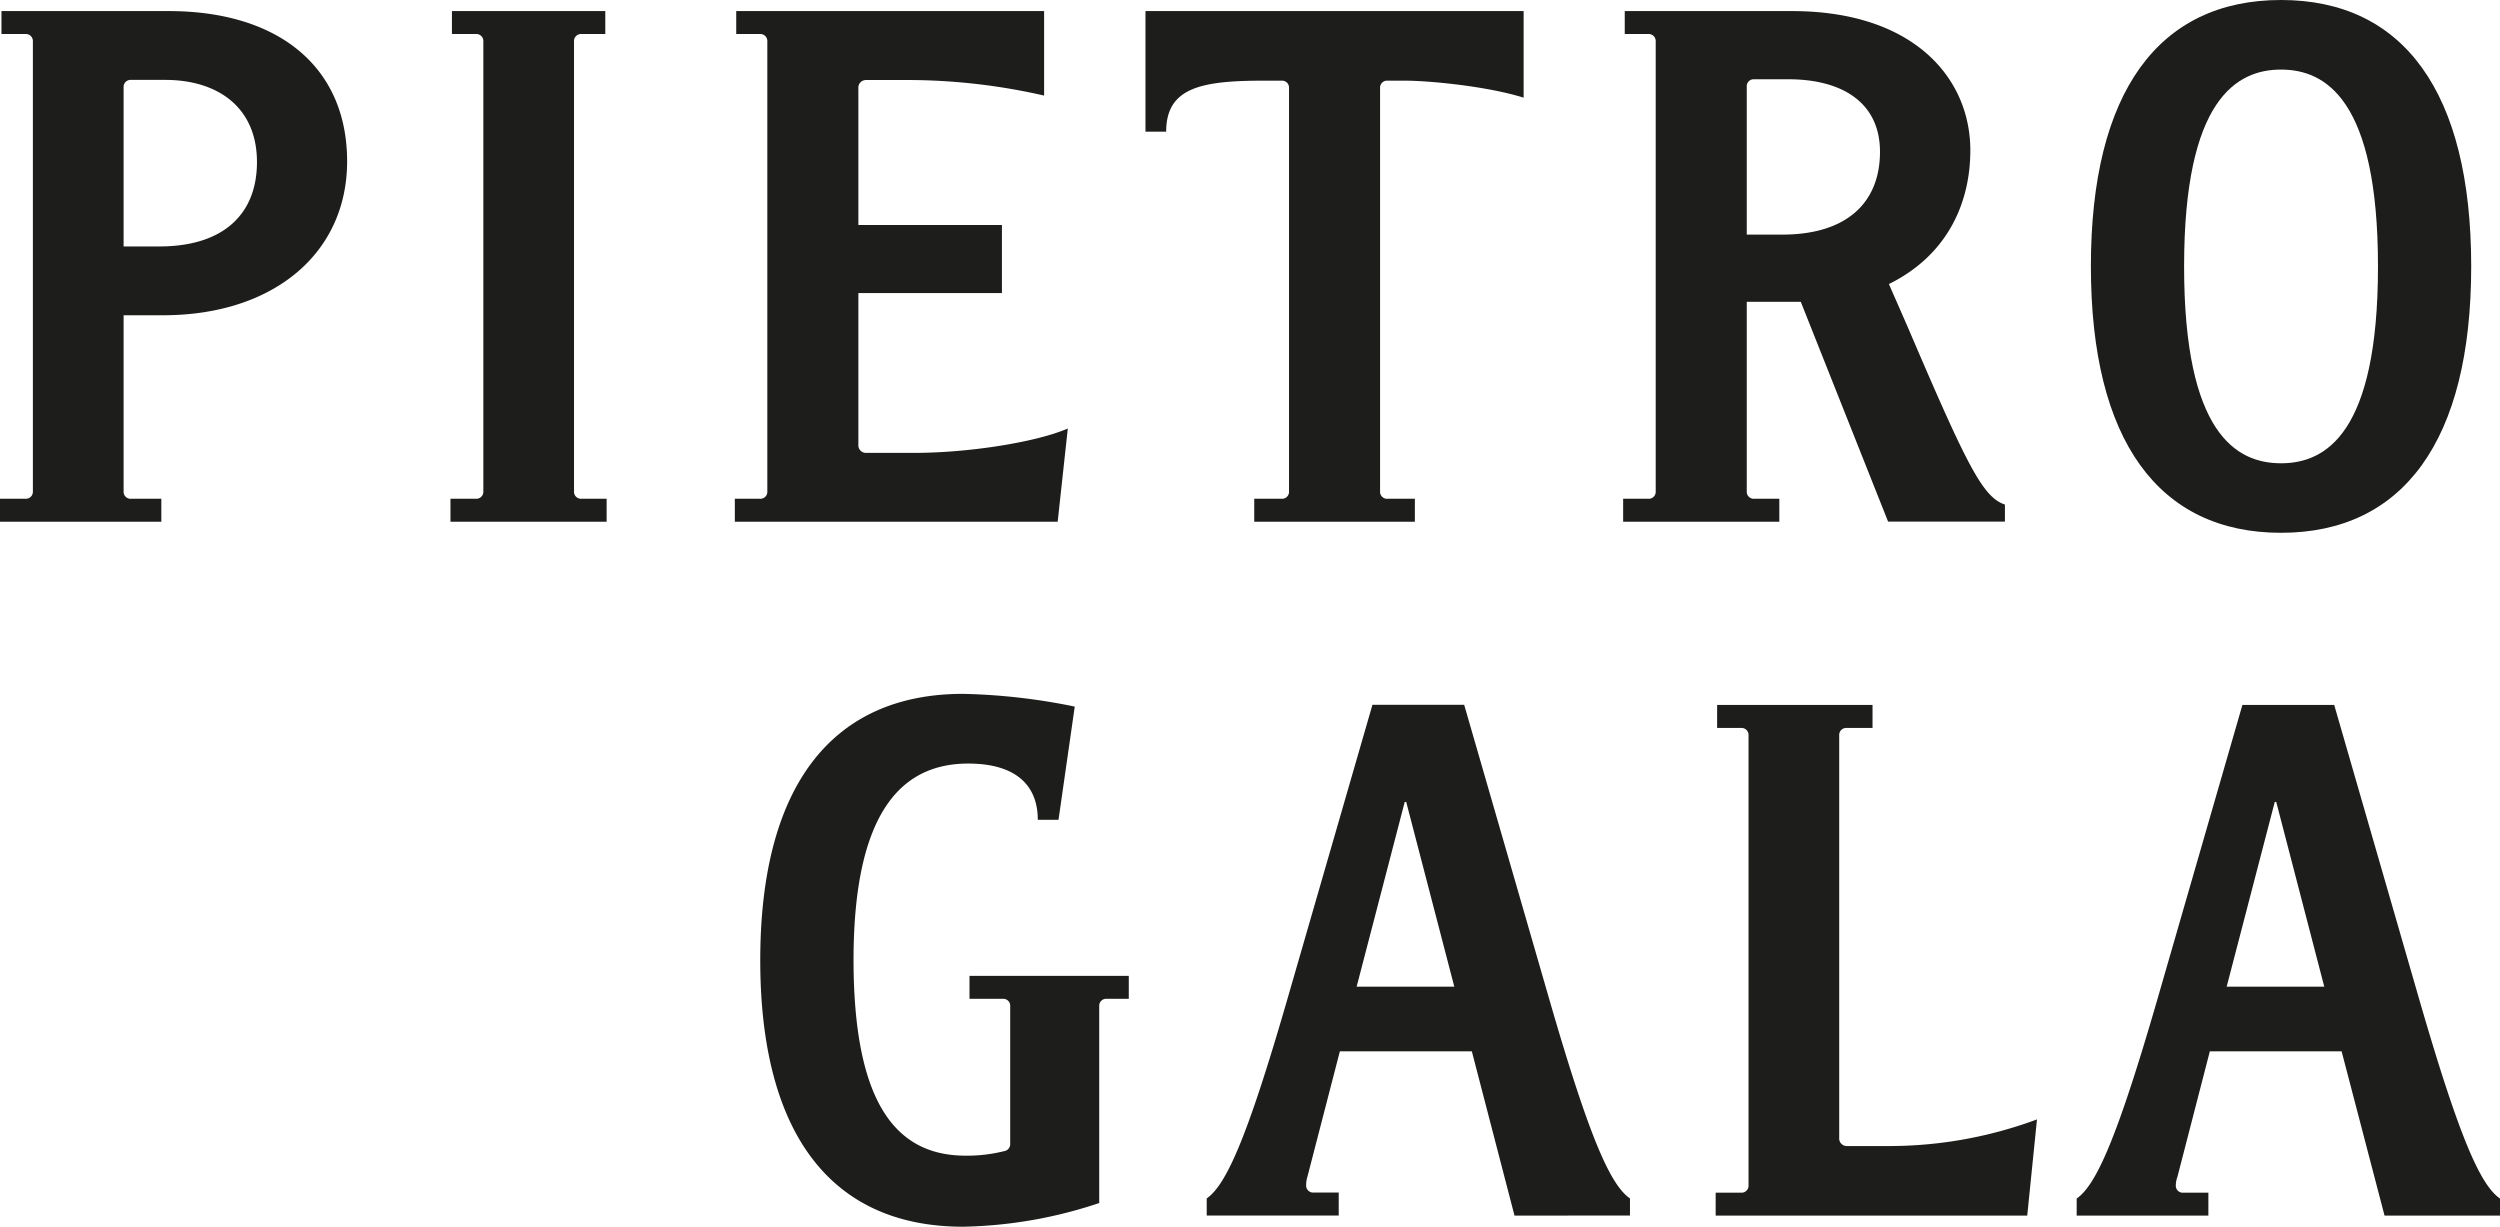
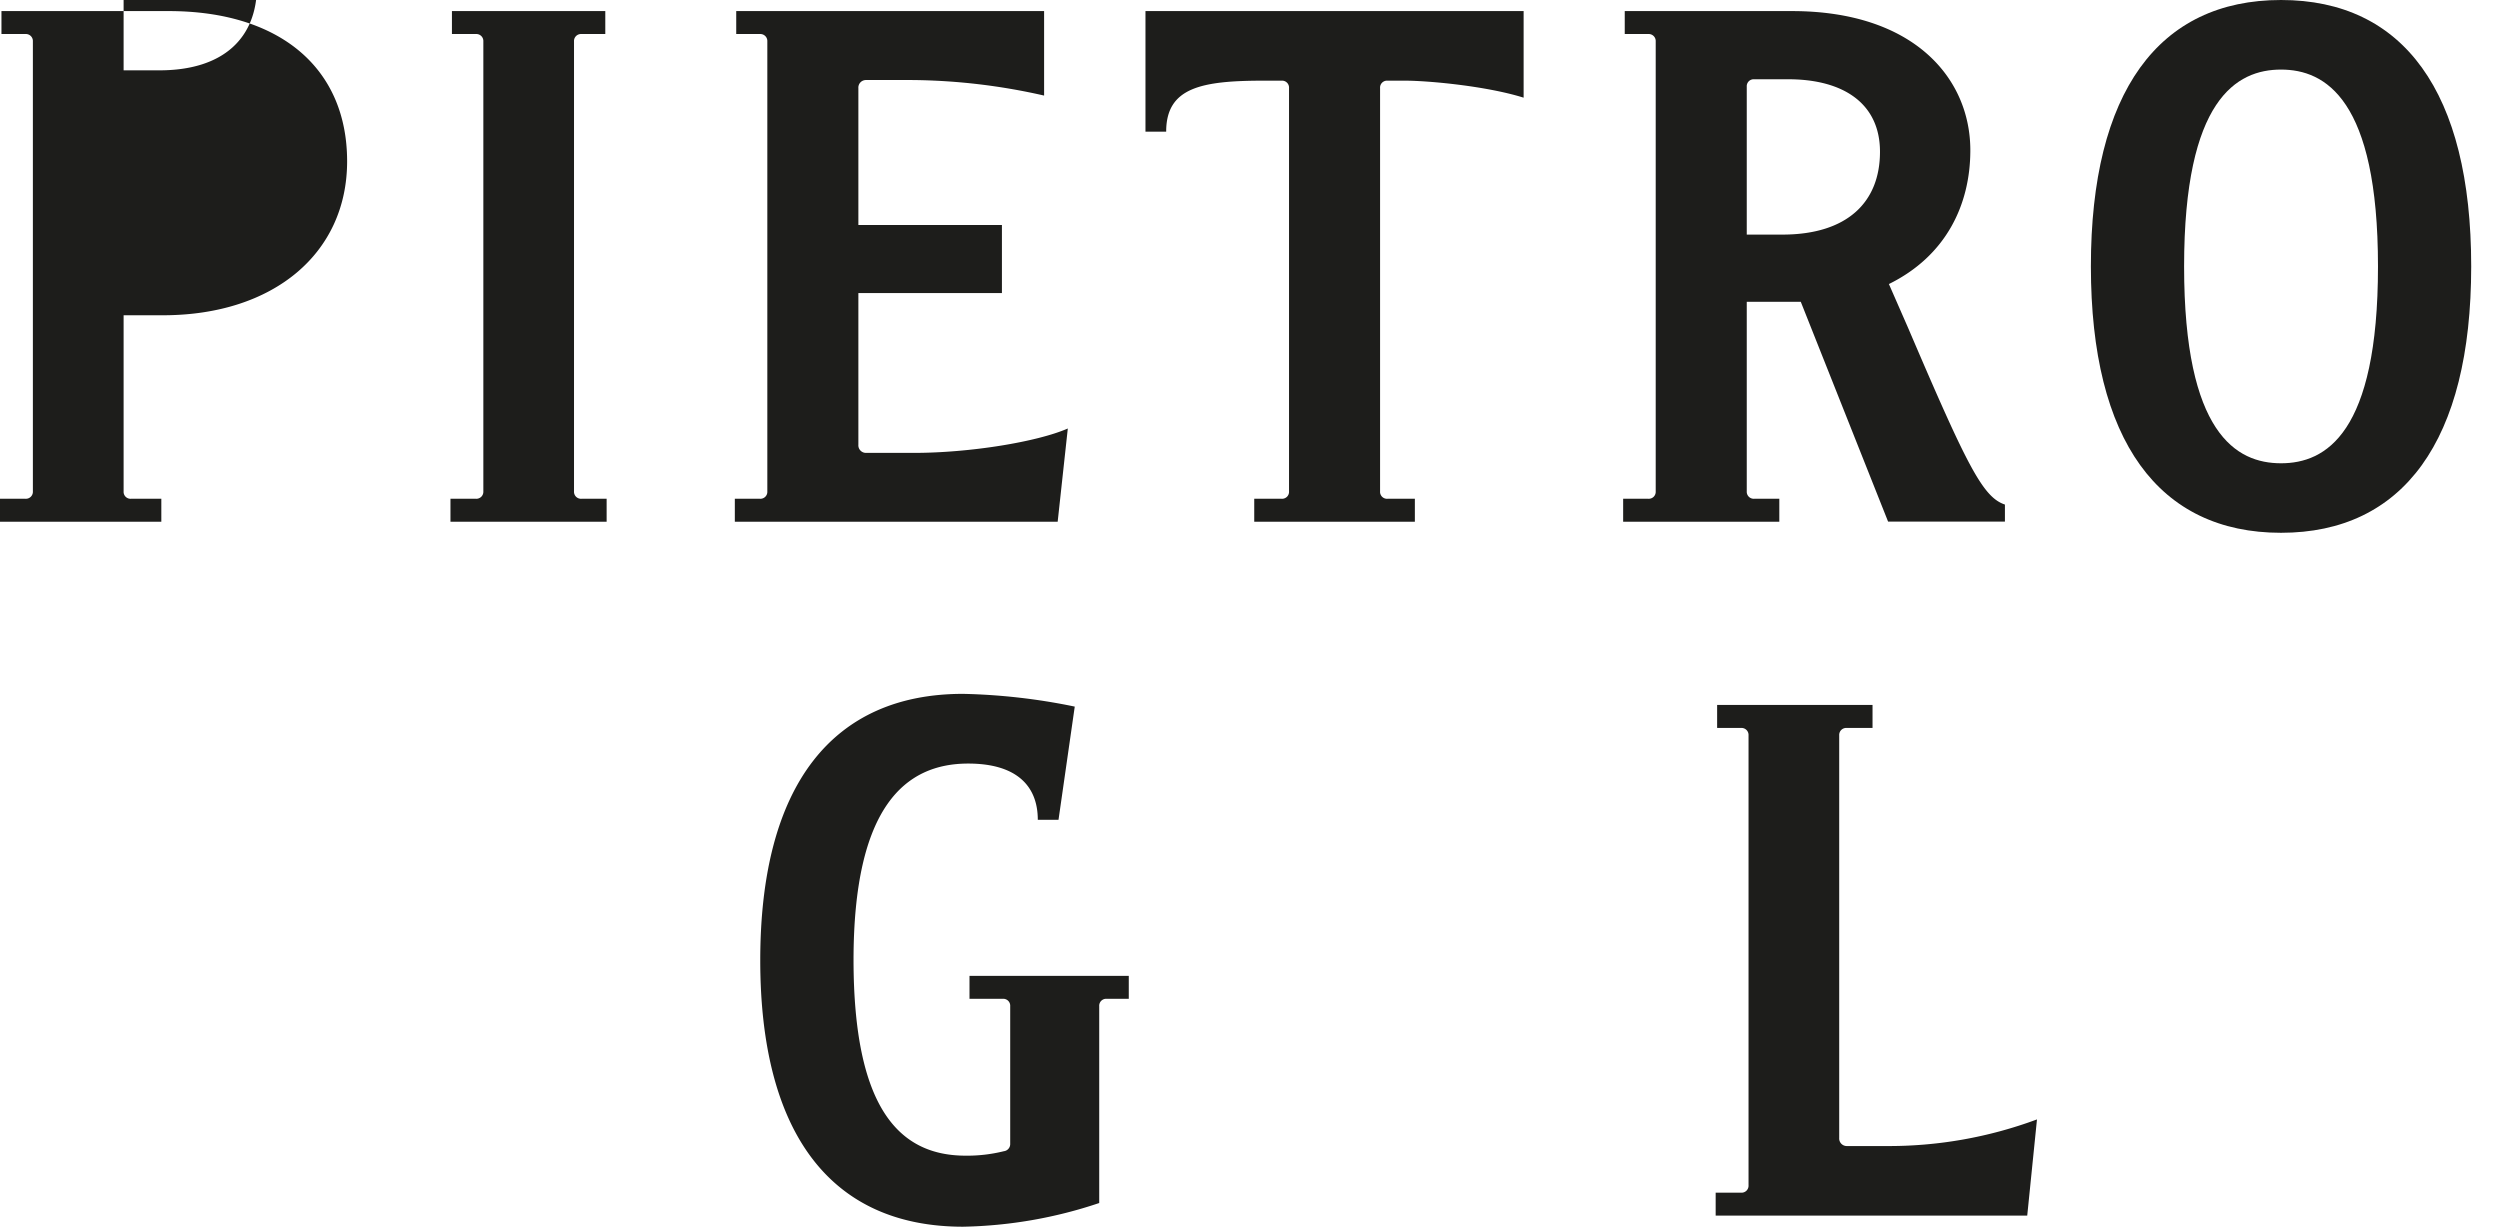
<svg xmlns="http://www.w3.org/2000/svg" viewBox="0 0 392.37 192.53">
  <defs>
    <style>.cls-1{isolation:isolate;}.cls-2{mix-blend-mode:multiply;}.cls-3{fill:#1d1d1b;}</style>
  </defs>
  <title>Лого_1</title>
  <g class="cls-1">
    <g id="Слой_2" data-name="Слой 2">
      <g id="Layer_1" data-name="Layer 1">
        <g class="cls-2">
-           <path class="cls-3" d="M19.4,77.12a1.09,1.09,0,0,0,1.16,1.16h4.76v3.6H0v-3.6H4a1.1,1.1,0,0,0,1.16-1.16V6.5A1.1,1.1,0,0,0,4,5.34H.23V1.74H26.48c17.31,0,28,8.83,28,23.58,0,14.4-11.5,24.16-28.92,24.16H19.4Zm0-38.44H25c10.11,0,15.33-5.11,15.33-13.24,0-8.6-6.15-12.9-14.4-12.9H20.56a1.09,1.09,0,0,0-1.16,1.17Z" />
+           <path class="cls-3" d="M19.4,77.12a1.09,1.09,0,0,0,1.16,1.16h4.76v3.6H0v-3.6H4a1.1,1.1,0,0,0,1.16-1.16V6.5A1.1,1.1,0,0,0,4,5.34H.23V1.74H26.48c17.31,0,28,8.83,28,23.58,0,14.4-11.5,24.16-28.92,24.16H19.4m0-38.44H25c10.11,0,15.33-5.11,15.33-13.24,0-8.6-6.15-12.9-14.4-12.9H20.56a1.09,1.09,0,0,0-1.16,1.17Z" />
          <path class="cls-3" d="M70.7,81.88v-3.6h4a1.1,1.1,0,0,0,1.16-1.16V6.5a1.1,1.1,0,0,0-1.16-1.16H70.93V1.74H95v3.6H91.26A1.1,1.1,0,0,0,90.09,6.5V77.12a1.1,1.1,0,0,0,1.17,1.16h3.95v3.6Z" />
          <path class="cls-3" d="M166,81.88H115.33v-3.6h3.94a1.09,1.09,0,0,0,1.16-1.16V6.5a1.1,1.1,0,0,0-1.16-1.16h-3.72V1.74h48.32V15a96.41,96.41,0,0,0-20.79-2.44h-7.2a1.19,1.19,0,0,0-1.16,1.28V35.31h22.53V46H134.72V69.8a1.19,1.19,0,0,0,1.16,1.28h7.55c8.83,0,19.4-1.74,24.16-3.83Z" />
          <path class="cls-3" d="M239.13,15.33c-5.93-1.86-15.1-2.67-18.58-2.67h-2.79a1.09,1.09,0,0,0-1.16,1.16v63.3a1.09,1.09,0,0,0,1.16,1.16h4.3v3.6H196.85v-3.6h4.3a1.09,1.09,0,0,0,1.16-1.16V13.82a1.09,1.09,0,0,0-1.16-1.16h-2.79c-9.75,0-15.33,1.05-15.33,8h-3.25V1.74h59.35Z" />
          <path class="cls-3" d="M274.15,77.12a1.1,1.1,0,0,0,1.16,1.16h3.95v3.6H254.75v-3.6h3.95a1.09,1.09,0,0,0,1.16-1.16V6.5a1.1,1.1,0,0,0-1.16-1.16H255V1.74h26.24c19.17,0,28,10.57,28,21.84,0,8.59-3.84,16.6-12.78,21l3,6.85c9.29,21.72,11.73,26.6,15.21,27.76v2.67H296.33l-13.7-34.49h-8.48Zm0-40.3h5.58c10.22,0,15.33-5.11,15.33-13,0-7.55-5.7-11.38-14.41-11.38h-5.34a1.09,1.09,0,0,0-1.16,1.16Z" />
          <path class="cls-3" d="M358,83.62c-19.16,0-29.84-14.4-29.84-41.81S338.81,0,358,0s29.85,14.4,29.85,41.81S377.14,83.62,358,83.62Zm0-10.91c7,0,15.22-4.65,15.22-30.9S364.94,10.92,358,10.92s-15.21,4.64-15.21,30.89S351,72.71,358,72.71Z" />
          <path class="cls-3" d="M151.55,181.38a23.77,23.77,0,0,0,6-.7,1.13,1.13,0,0,0,1-1.16v-21.6a1.09,1.09,0,0,0-1.16-1.16h-5.23v-3.6h25v3.6h-3.48a1.09,1.09,0,0,0-1.16,1.16v30.89a70.82,70.82,0,0,1-21.37,3.72c-20.91,0-31.83-14.87-31.83-41.81,0-27.53,11.38-41.82,31.83-41.82a95.93,95.93,0,0,1,17.53,2l-2.55,17.77h-3.25c0-5.46-3.49-8.83-10.92-8.83-9.87,0-18,6.74-18,30.9C134,173.36,140.75,181.38,151.55,181.38Z" />
-           <path class="cls-3" d="M237.7,190.79,231,165H210.29l-5.11,19.75A4,4,0,0,0,205,186a1.09,1.09,0,0,0,1.16,1.17h3.95v3.6H189.39v-2.68c3-2.09,6.27-9.17,12.65-31.24l13.36-46.23h14.4l13.36,46.23c6.38,22.07,9.64,29.15,12.66,31.24v2.68Zm-17-64.93h-.23l-7.55,29h15.33Z" />
          <path class="cls-3" d="M318.17,190.79h-48.9v-3.6h4a1.1,1.1,0,0,0,1.16-1.17V115.41a1.1,1.1,0,0,0-1.16-1.16H269.5v-3.61h24.39v3.61h-4.06a1.1,1.1,0,0,0-1.17,1.16v63.18a1.19,1.19,0,0,0,1.17,1.28H296a66.78,66.78,0,0,0,23.7-4.18Z" />
-           <path class="cls-3" d="M374.25,190.79,367.51,165H346.83l-5.1,19.75a3.82,3.82,0,0,0-.24,1.27,1.09,1.09,0,0,0,1.17,1.17h3.94v3.6H325.93v-2.68c3-2.09,6.27-9.17,12.66-31.24l13.35-46.23h14.41l13.35,46.23c6.39,22.07,9.65,29.15,12.67,31.24v2.68Zm-17-64.93h-.23l-7.55,29h15.32Z" />
        </g>
      </g>
    </g>
  </g>
</svg>